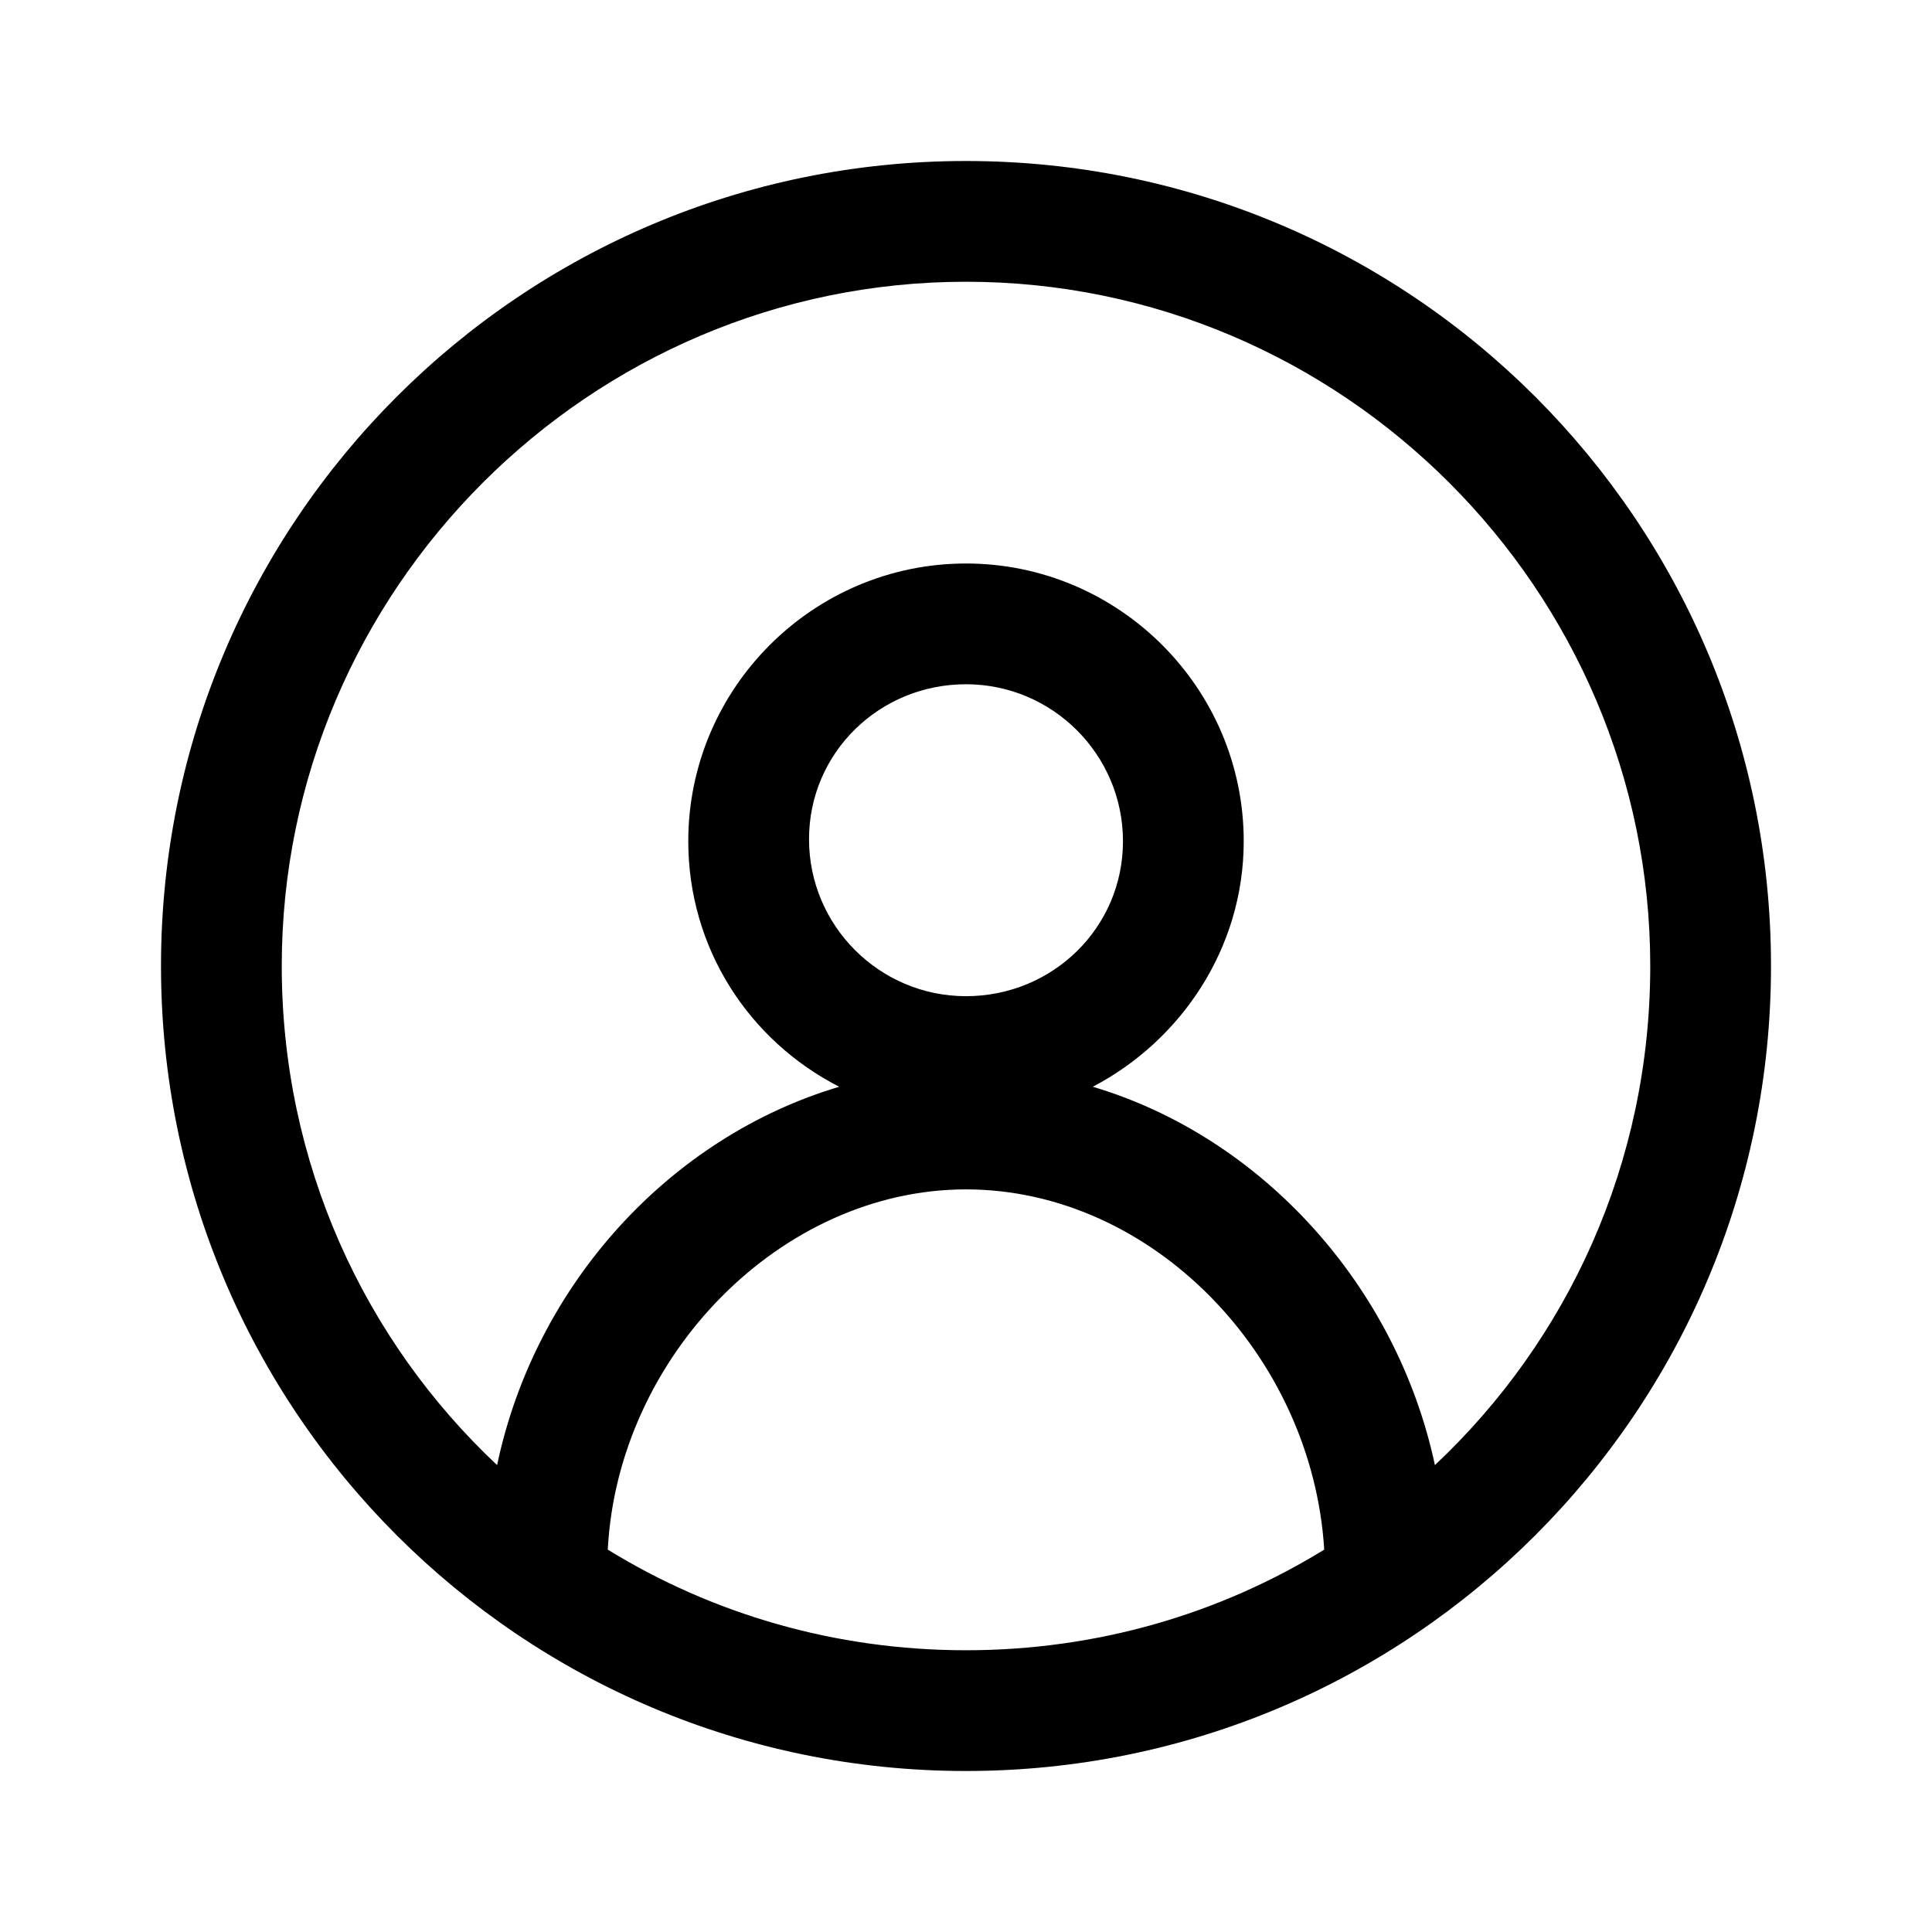
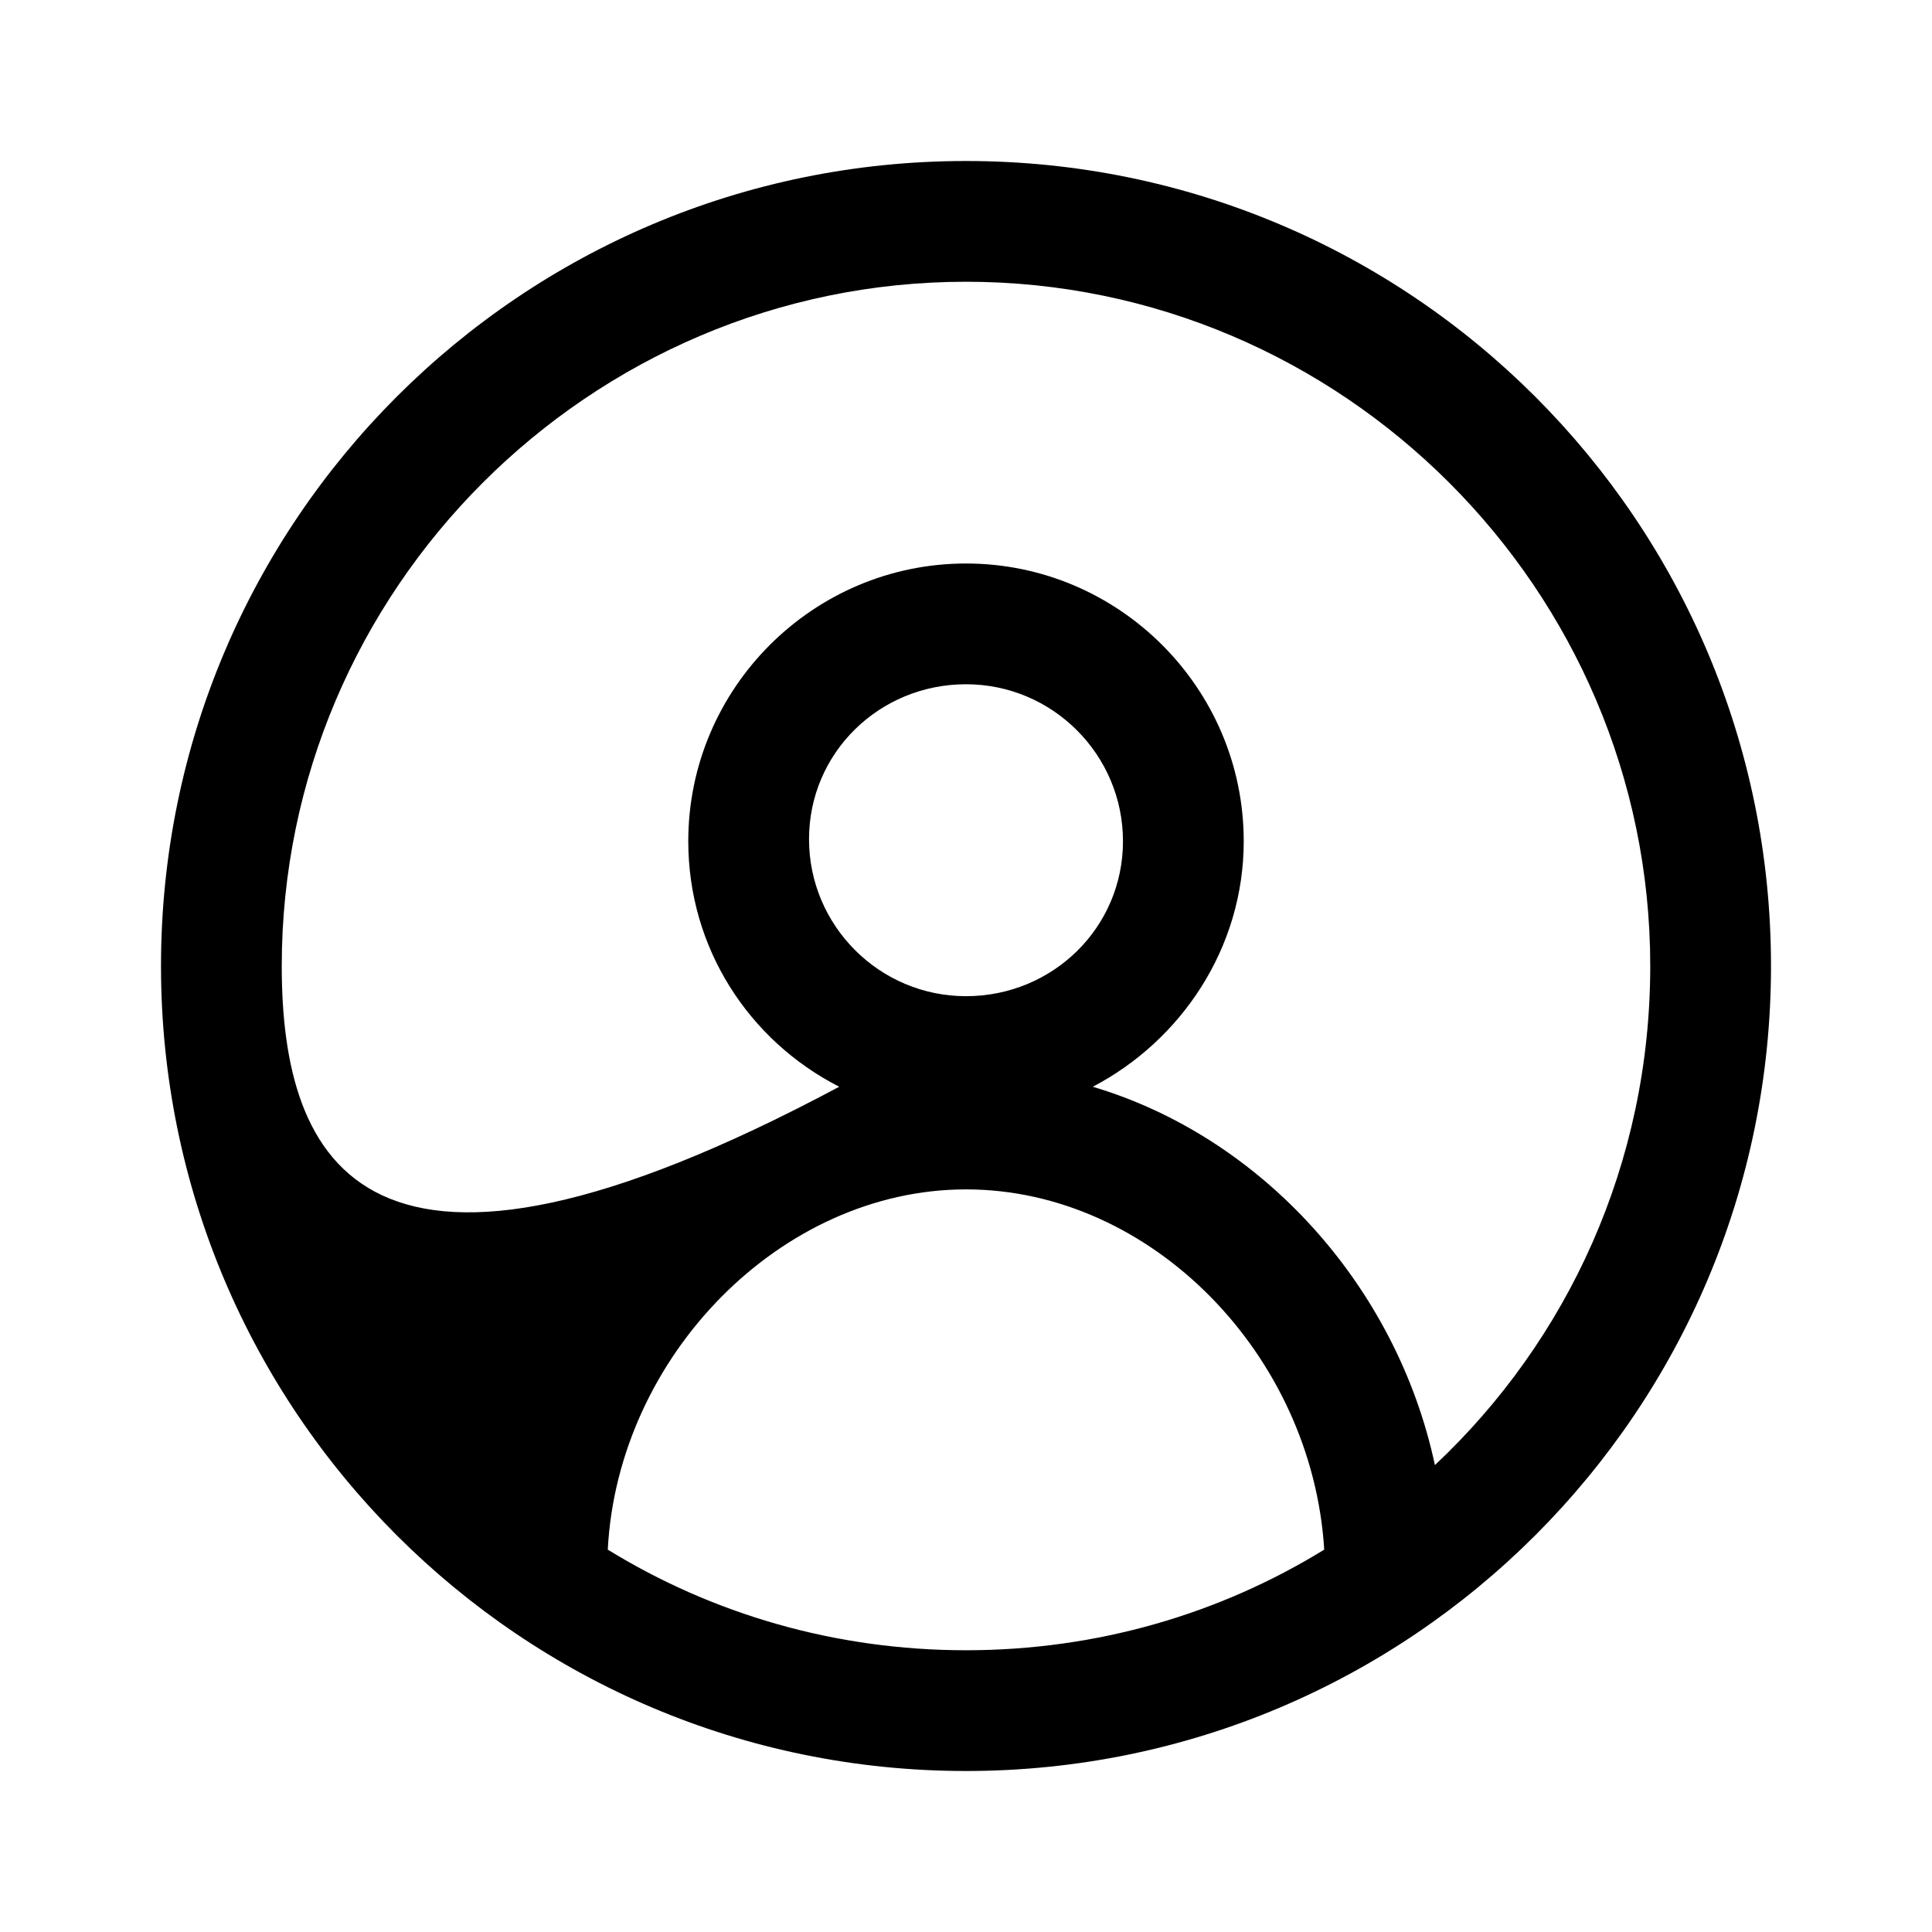
<svg xmlns="http://www.w3.org/2000/svg" viewBox="0 0 24 24" version="1.1">
  <title>icons/profile</title>
  <g id="Page-1" stroke="none" stroke-width="1" fill="none" fill-rule="evenodd">
    <g id="Icons" transform="translate(-232, -79)">
      <g id="Group" transform="translate(232, 79)">
-         <path d="M12,2 C6.475,2 2,6.475 2,12 C2,17.525 6.475,22 12,22 C17.525,22 22,17.525 22,12 C22,6.475 17.525,2 12,2 Z M7.55,19.25 C7.675,16.85 9.7,14.775 12,14.775 C14.3,14.775 16.3,16.825 16.45,19.25 C15.15,20.05 13.625,20.5 12,20.5 C10.375,20.5 8.85,20.05 7.55,19.25 Z M12,12.375 C10.925,12.375 10.05,11.5 10.05,10.425 C10.05,9.35 10.925,8.5 12,8.5 C13.075,8.5 13.95,9.375 13.95,10.45 C13.95,11.525 13.075,12.375 12,12.375 Z M17.825,18.2 C17.35,15.975 15.675,14.125 13.575,13.5 C14.675,12.925 15.45,11.775 15.45,10.45 C15.45,8.55 13.9,7 12,7 C10.1,7 8.55,8.55 8.55,10.45 C8.55,11.775 9.3,12.925 10.425,13.5 C8.325,14.125 6.65,15.95 6.175,18.2 C4.525,16.65 3.5,14.45 3.5,12 C3.5,7.325 7.325,3.5 12,3.5 C16.675,3.5 20.5,7.325 20.5,12 C20.5,14.45 19.475,16.65 17.825,18.2 L17.825,18.2 Z" id="Shape-Copy" fill="#000000" fill-rule="nonzero" />
+         <path d="M12,2 C6.475,2 2,6.475 2,12 C2,17.525 6.475,22 12,22 C17.525,22 22,17.525 22,12 C22,6.475 17.525,2 12,2 Z M7.55,19.25 C7.675,16.85 9.7,14.775 12,14.775 C14.3,14.775 16.3,16.825 16.45,19.25 C15.15,20.05 13.625,20.5 12,20.5 C10.375,20.5 8.85,20.05 7.55,19.25 Z M12,12.375 C10.925,12.375 10.05,11.5 10.05,10.425 C10.05,9.35 10.925,8.5 12,8.5 C13.075,8.5 13.95,9.375 13.95,10.45 C13.95,11.525 13.075,12.375 12,12.375 Z M17.825,18.2 C17.35,15.975 15.675,14.125 13.575,13.5 C14.675,12.925 15.45,11.775 15.45,10.45 C15.45,8.55 13.9,7 12,7 C10.1,7 8.55,8.55 8.55,10.45 C8.55,11.775 9.3,12.925 10.425,13.5 C4.525,16.65 3.5,14.45 3.5,12 C3.5,7.325 7.325,3.5 12,3.5 C16.675,3.5 20.5,7.325 20.5,12 C20.5,14.45 19.475,16.65 17.825,18.2 L17.825,18.2 Z" id="Shape-Copy" fill="#000000" fill-rule="nonzero" />
      </g>
    </g>
  </g>
</svg>